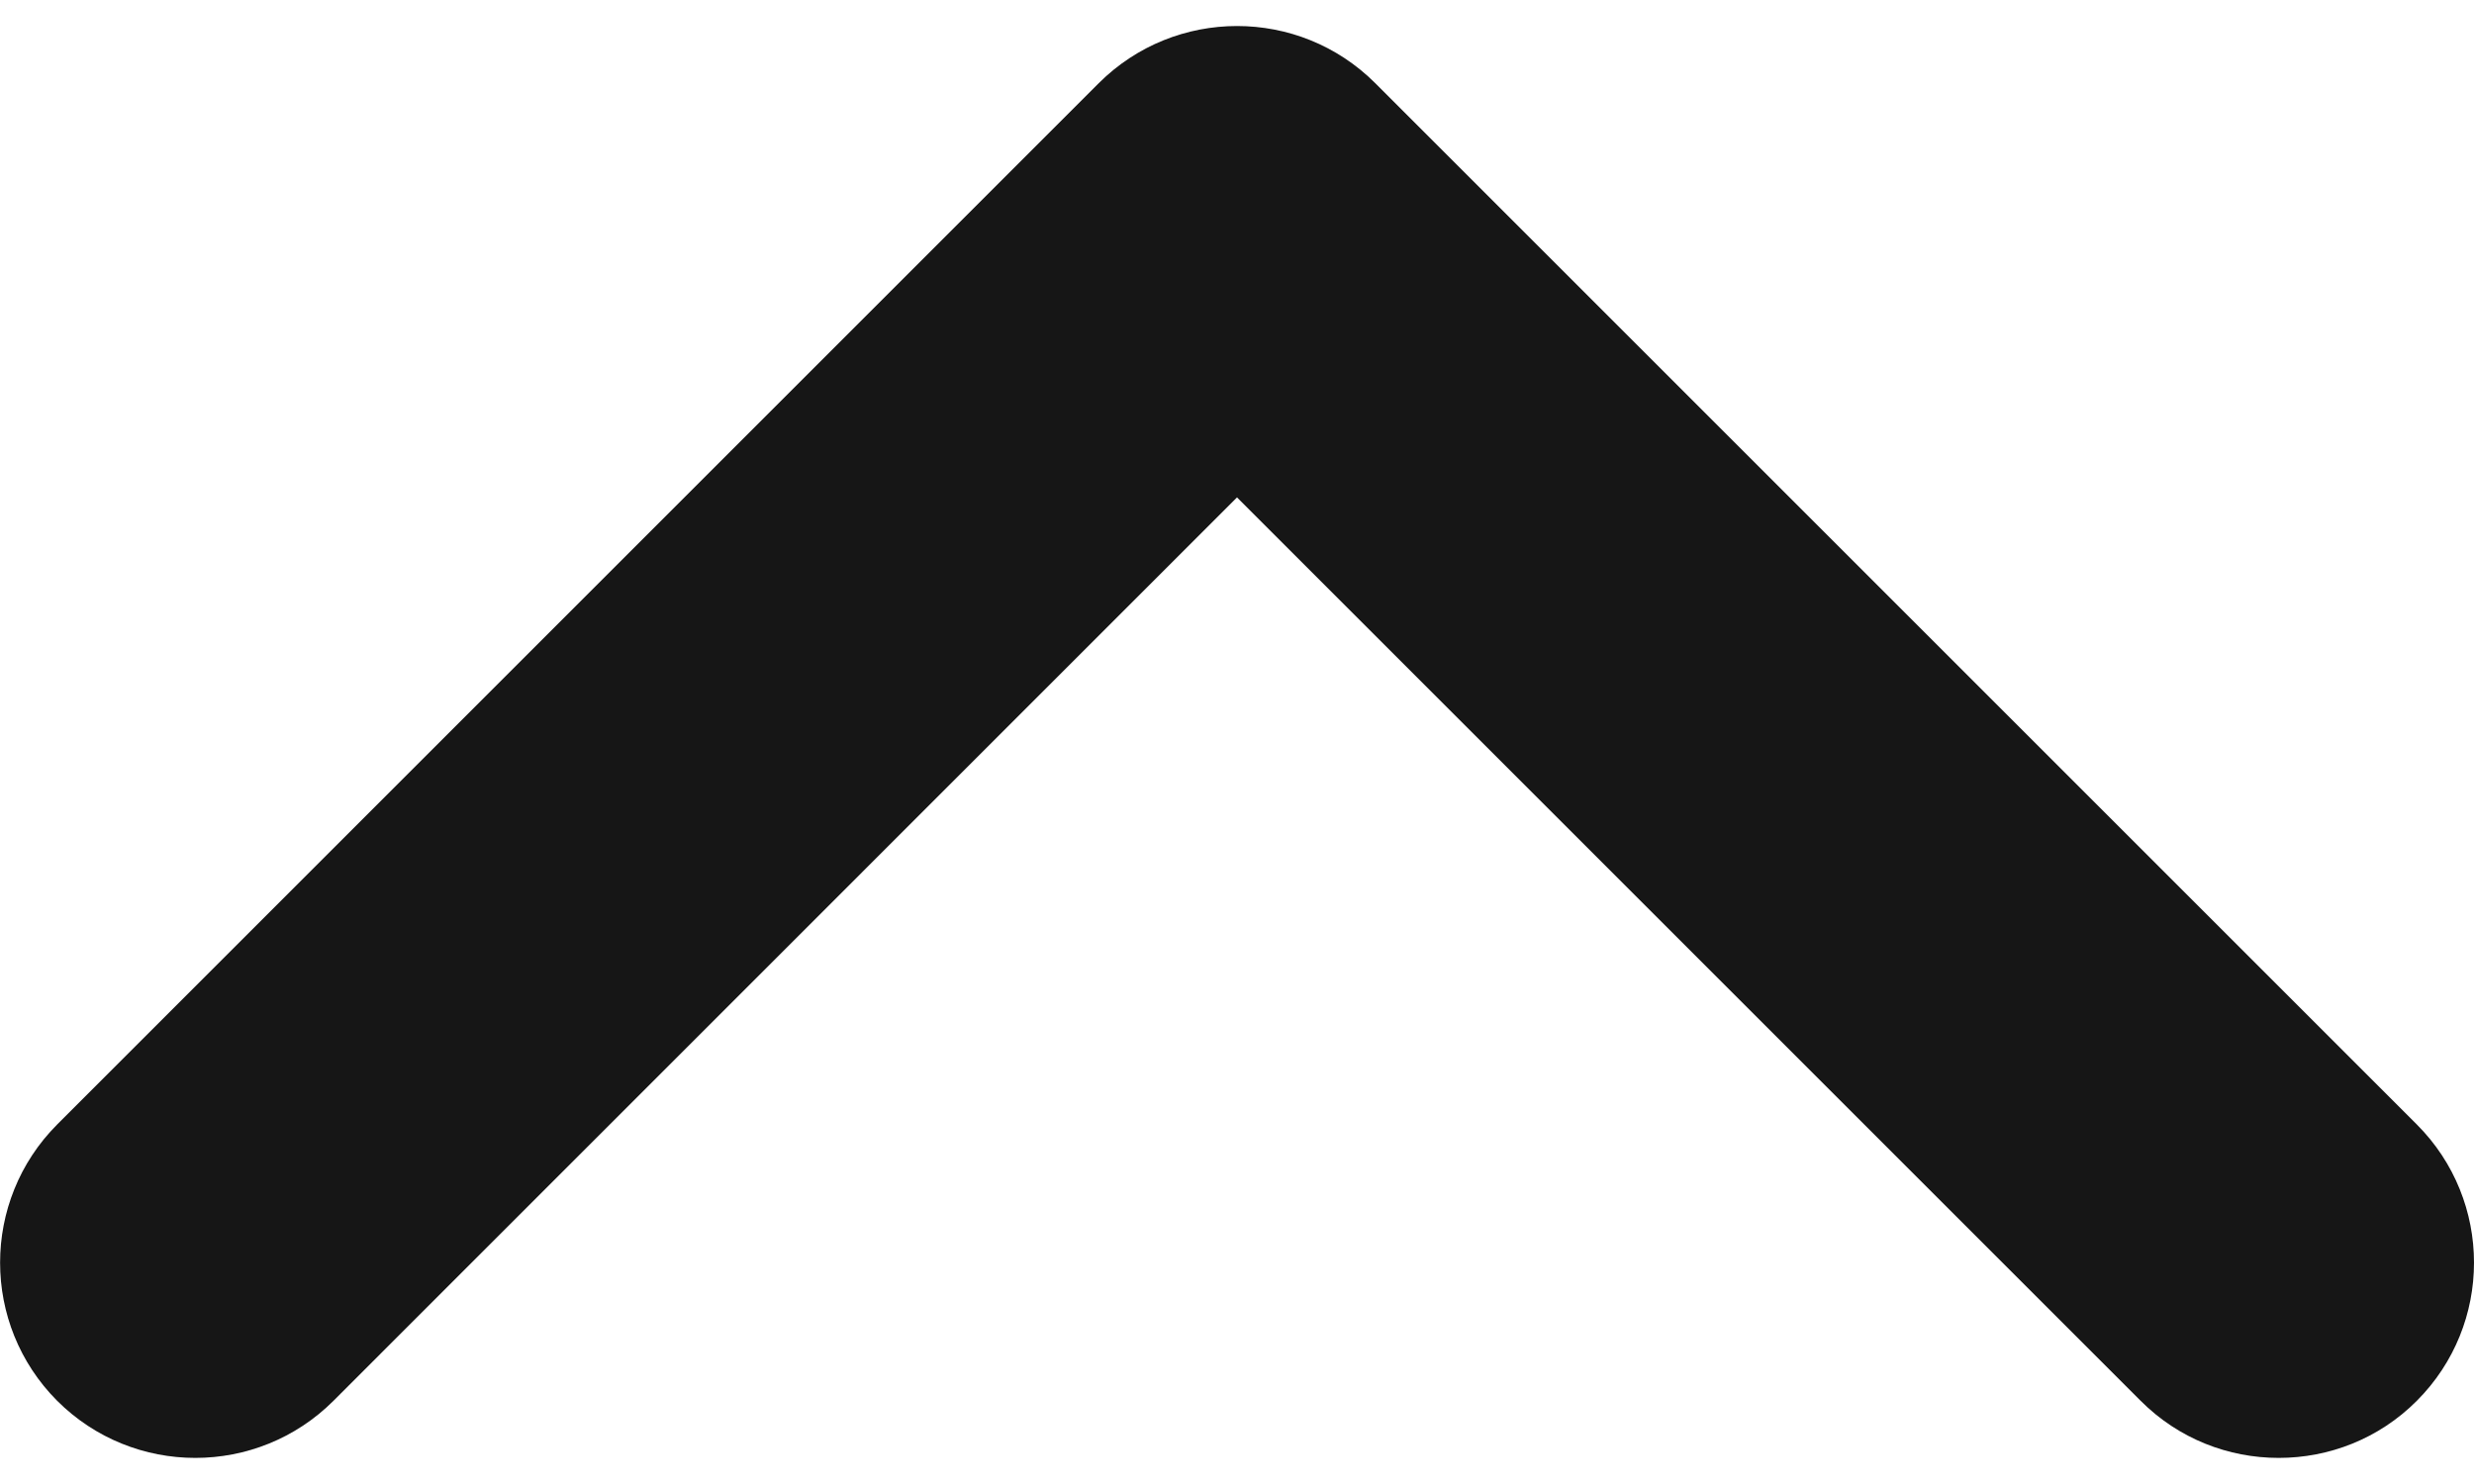
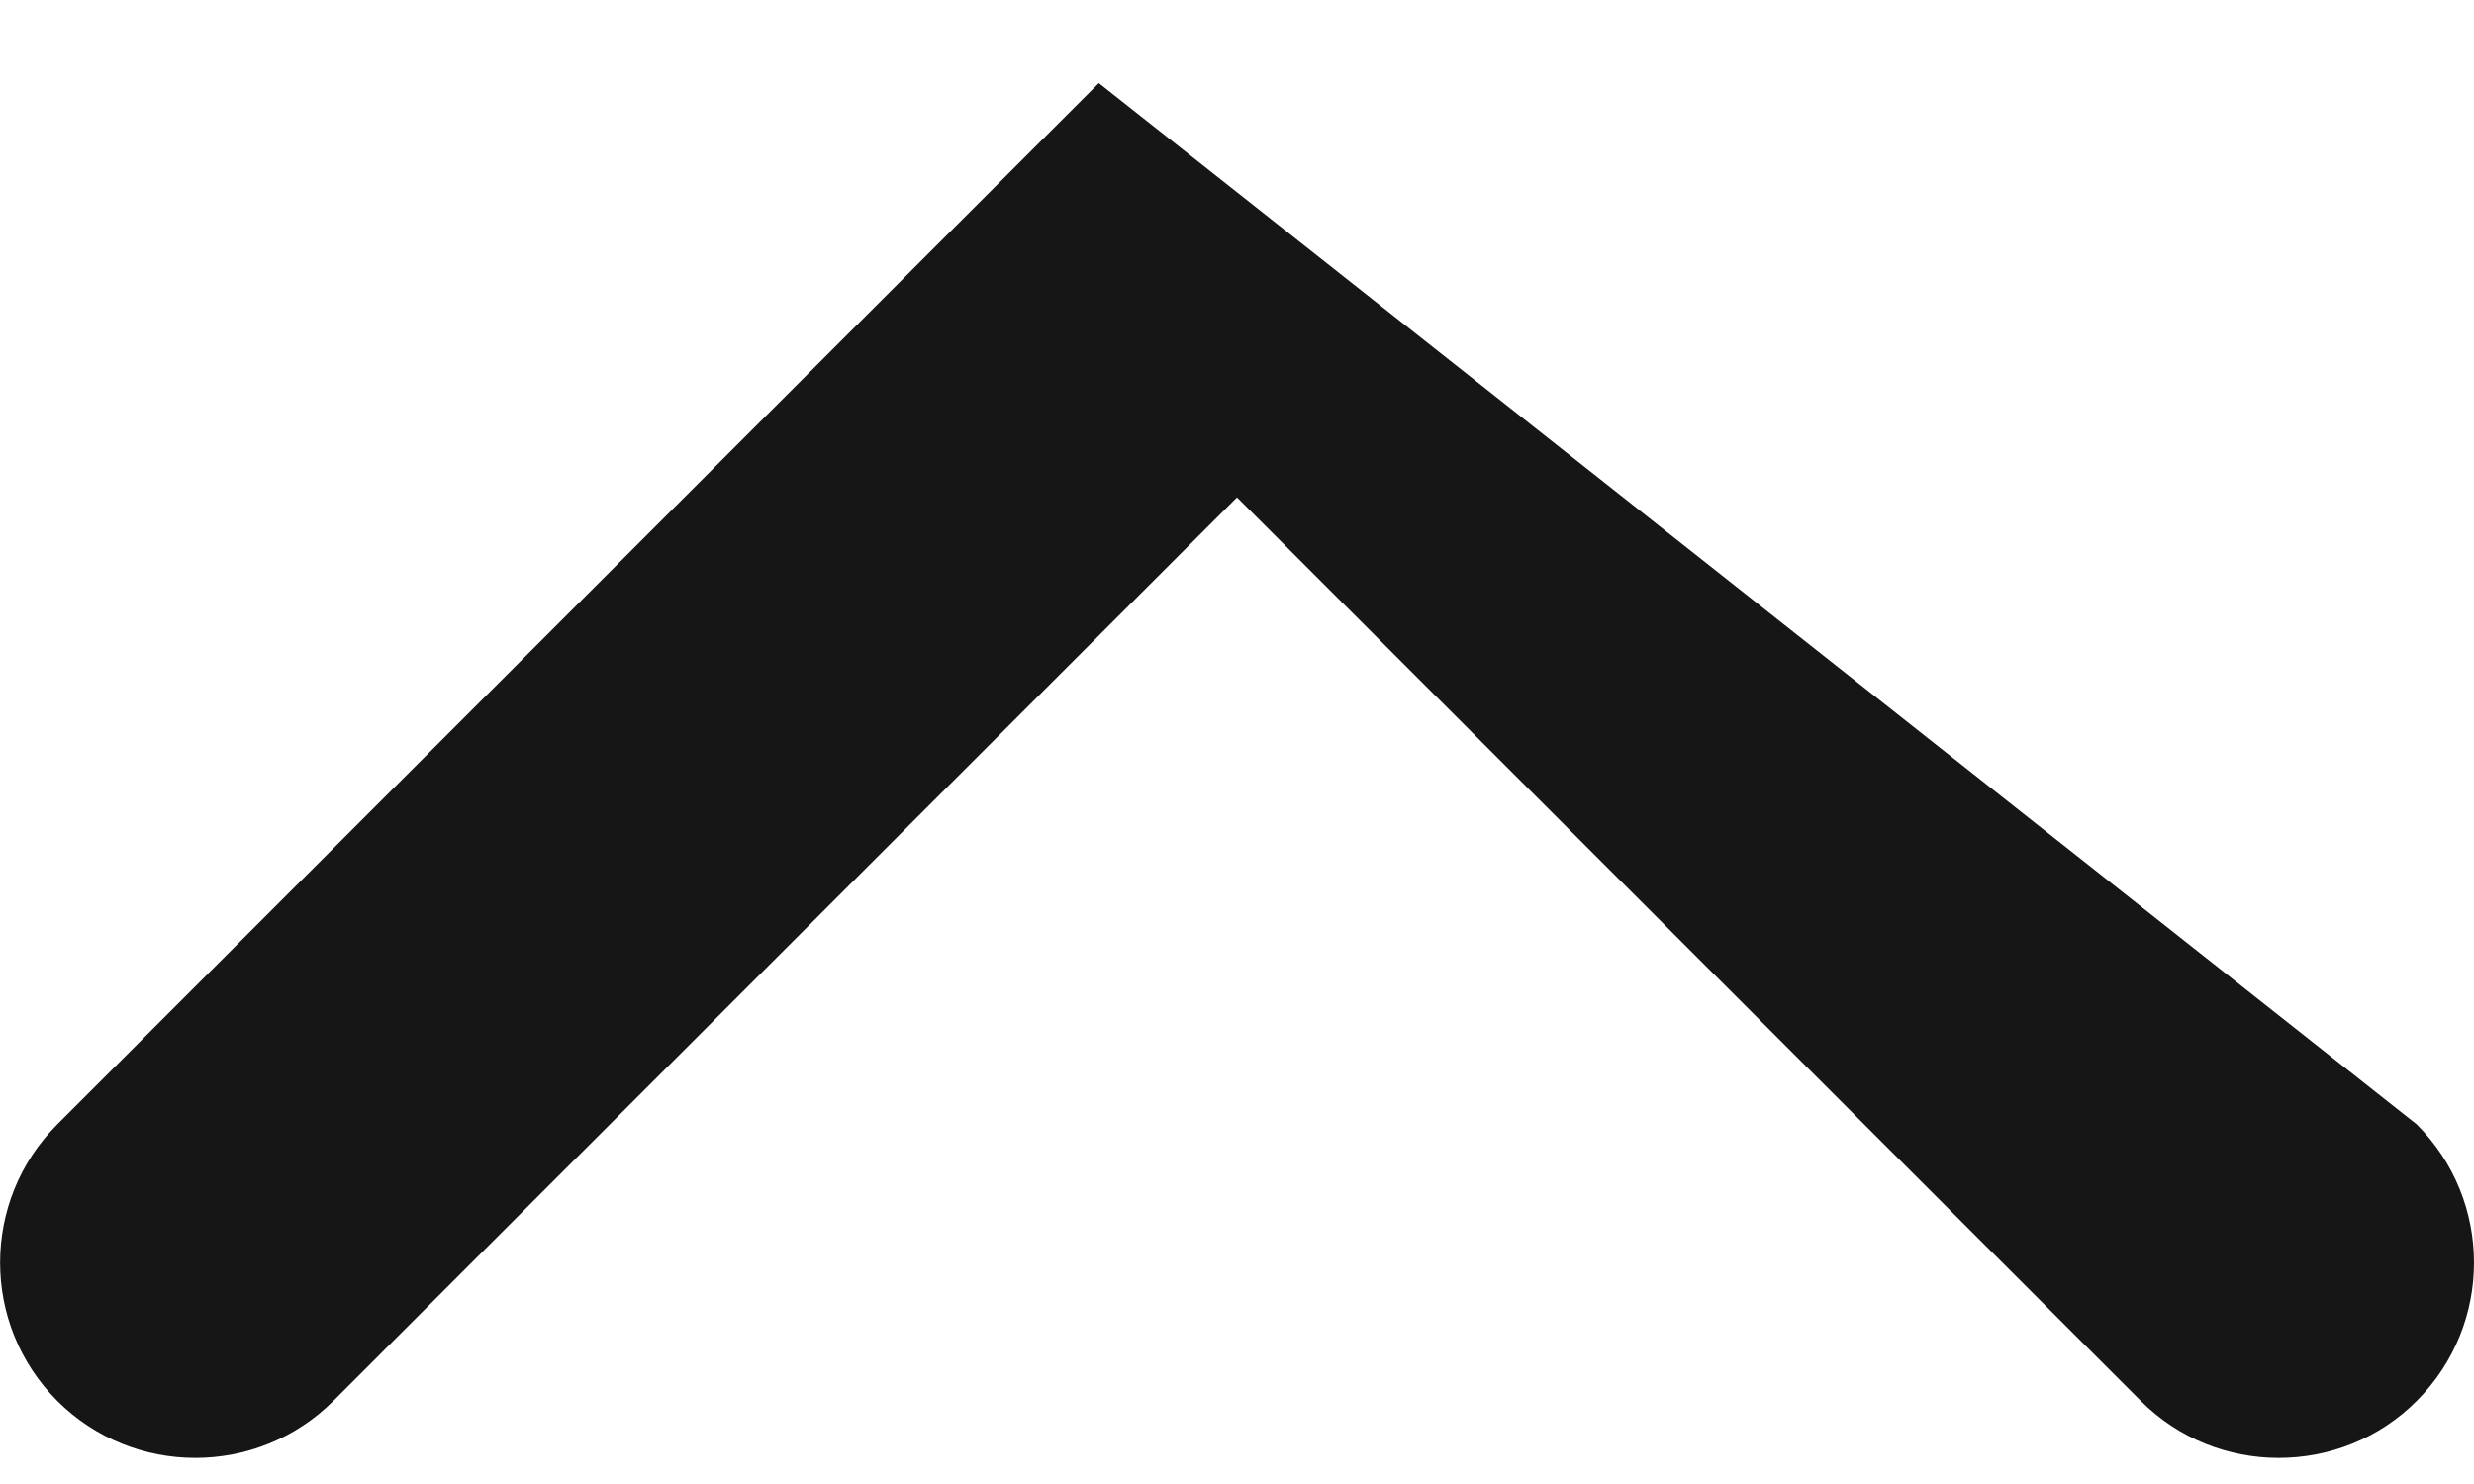
<svg xmlns="http://www.w3.org/2000/svg" width="20" height="12" viewBox="0 0 20 12" fill="none">
-   <path fill-rule="evenodd" clip-rule="evenodd" d="M18.421 11.789C18.017 11.789 17.613 11.636 17.305 11.327L10 4.022L2.696 11.327C2.079 11.943 1.079 11.943 0.462 11.327C-0.153 10.71 -0.153 9.71 0.462 9.093L8.883 0.672C9.5 0.057 10.5 0.056 11.117 0.672L19.538 9.093C20.154 9.71 20.154 10.71 19.538 11.327C19.23 11.636 18.826 11.789 18.421 11.789Z" fill="#161616" />
+   <path fill-rule="evenodd" clip-rule="evenodd" d="M18.421 11.789C18.017 11.789 17.613 11.636 17.305 11.327L10 4.022L2.696 11.327C2.079 11.943 1.079 11.943 0.462 11.327C-0.153 10.71 -0.153 9.71 0.462 9.093L8.883 0.672L19.538 9.093C20.154 9.71 20.154 10.71 19.538 11.327C19.23 11.636 18.826 11.789 18.421 11.789Z" fill="#161616" />
</svg>